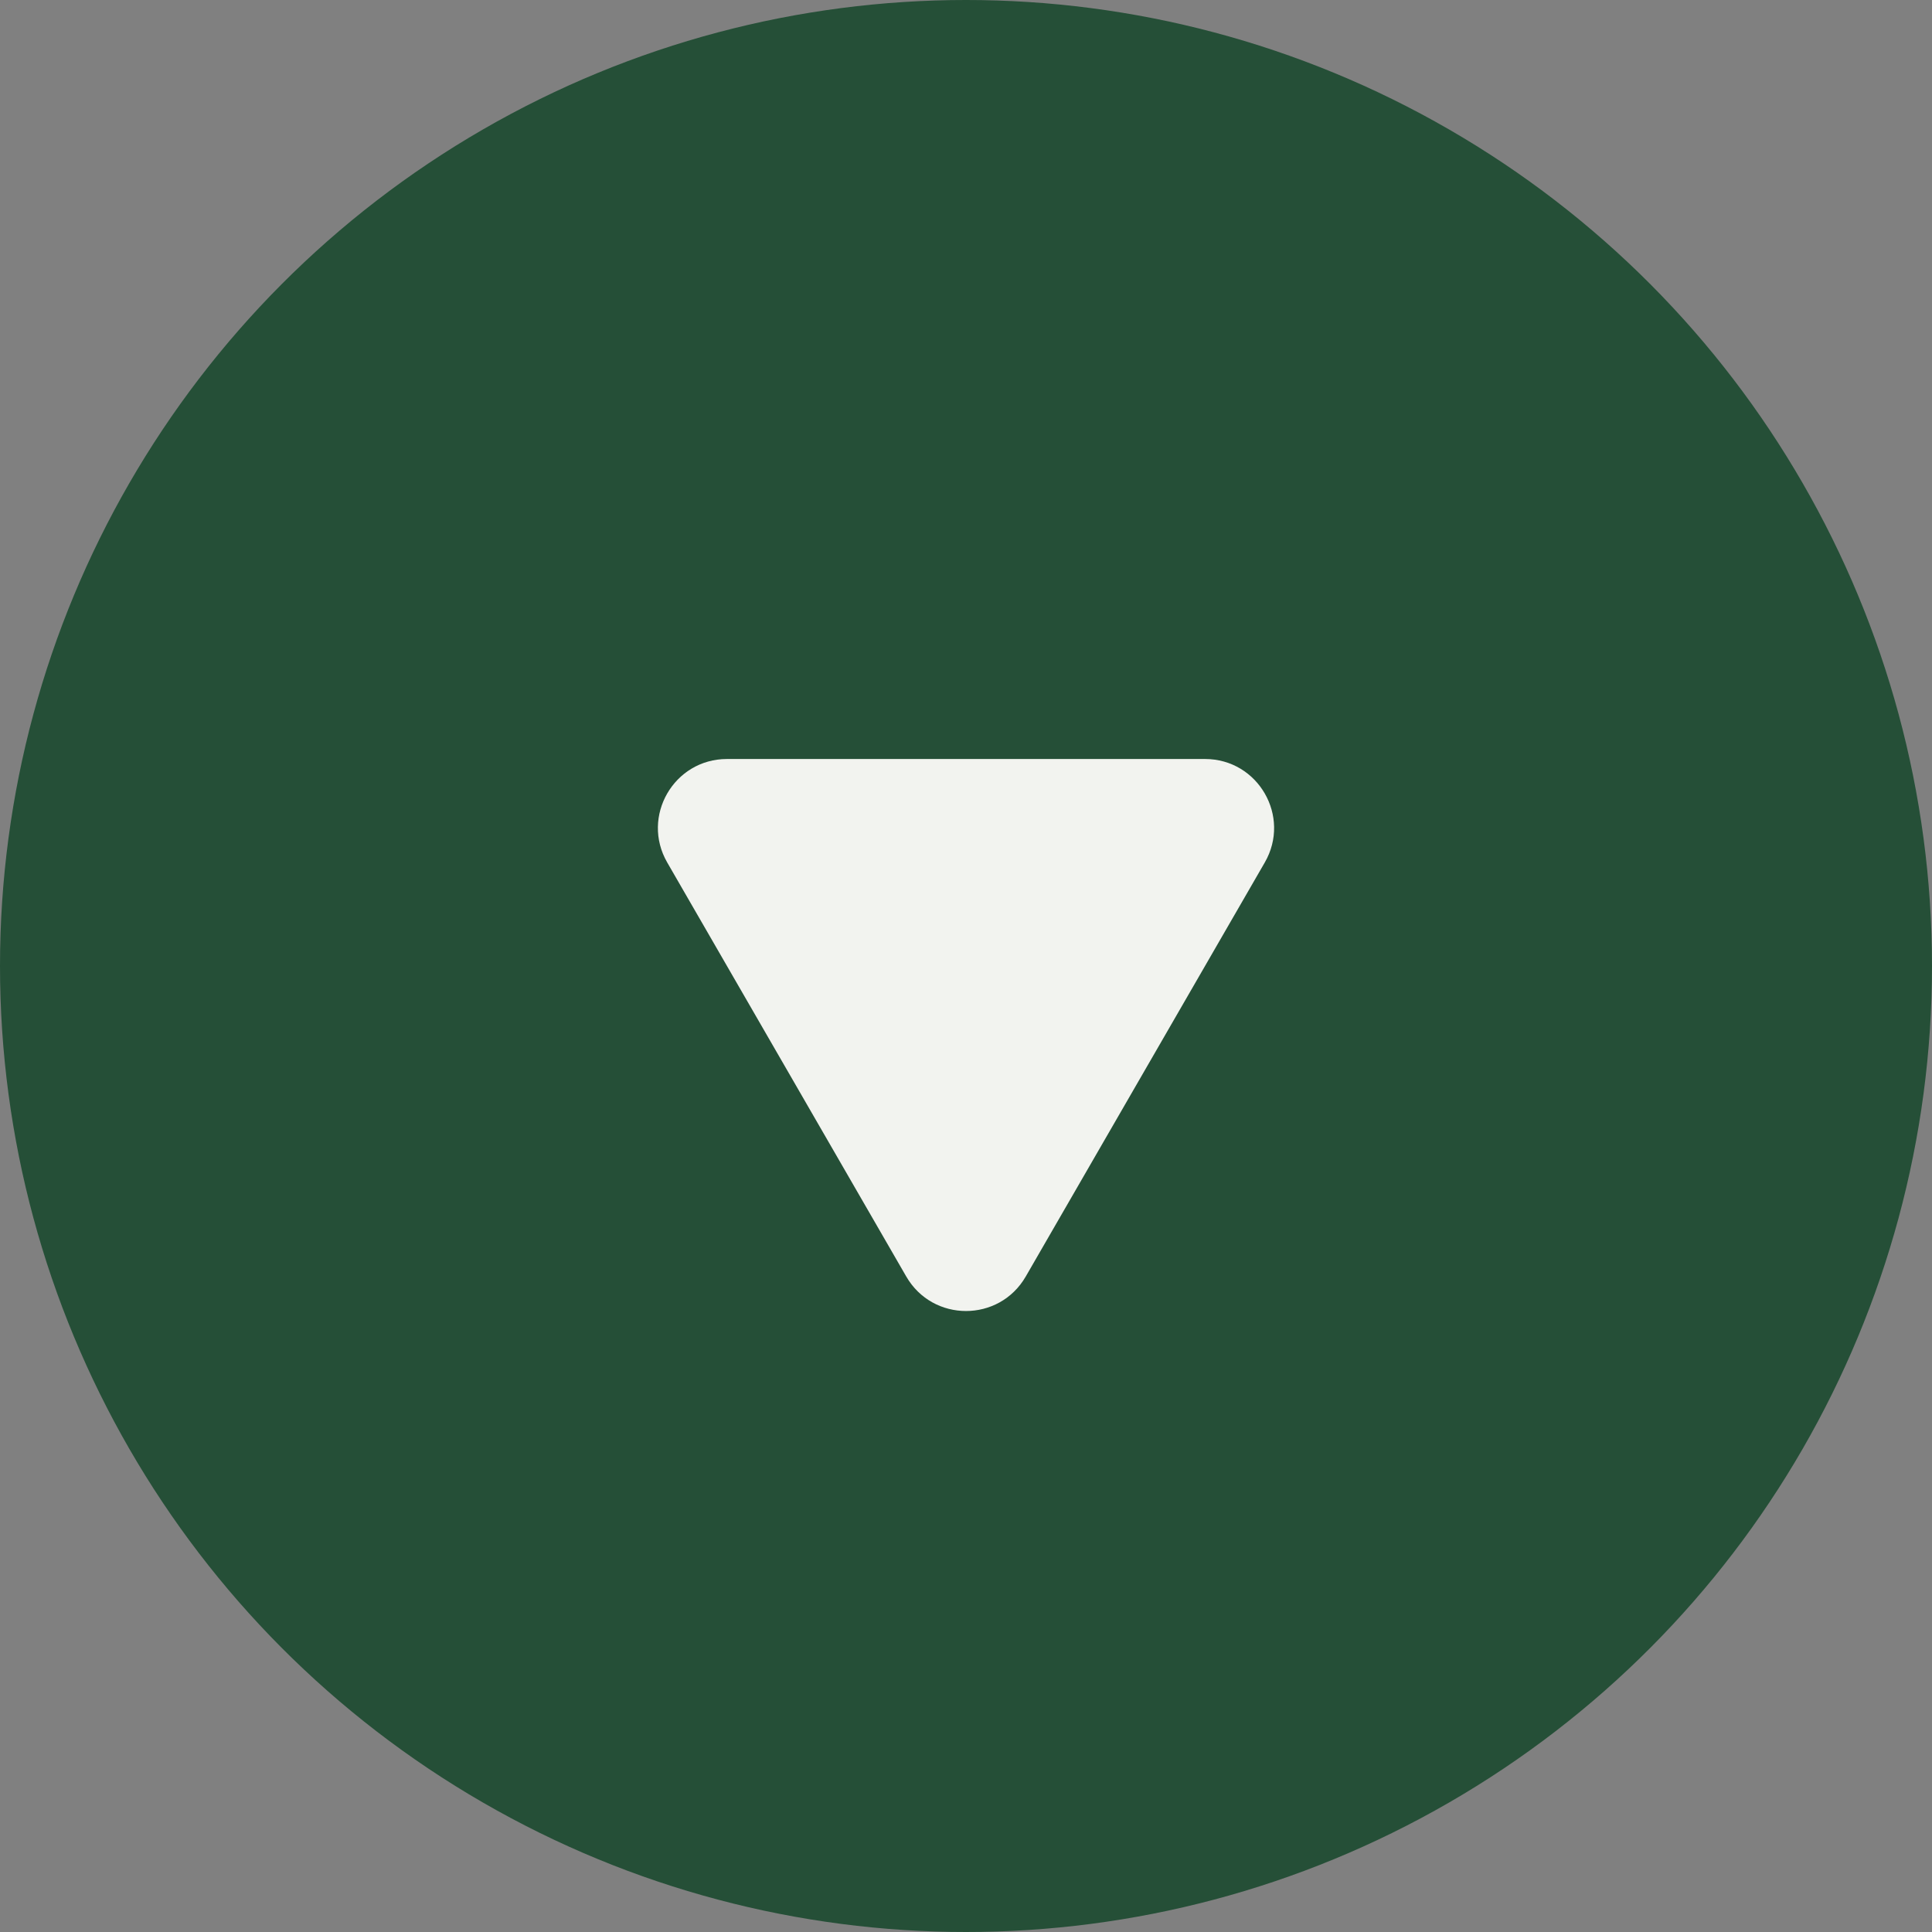
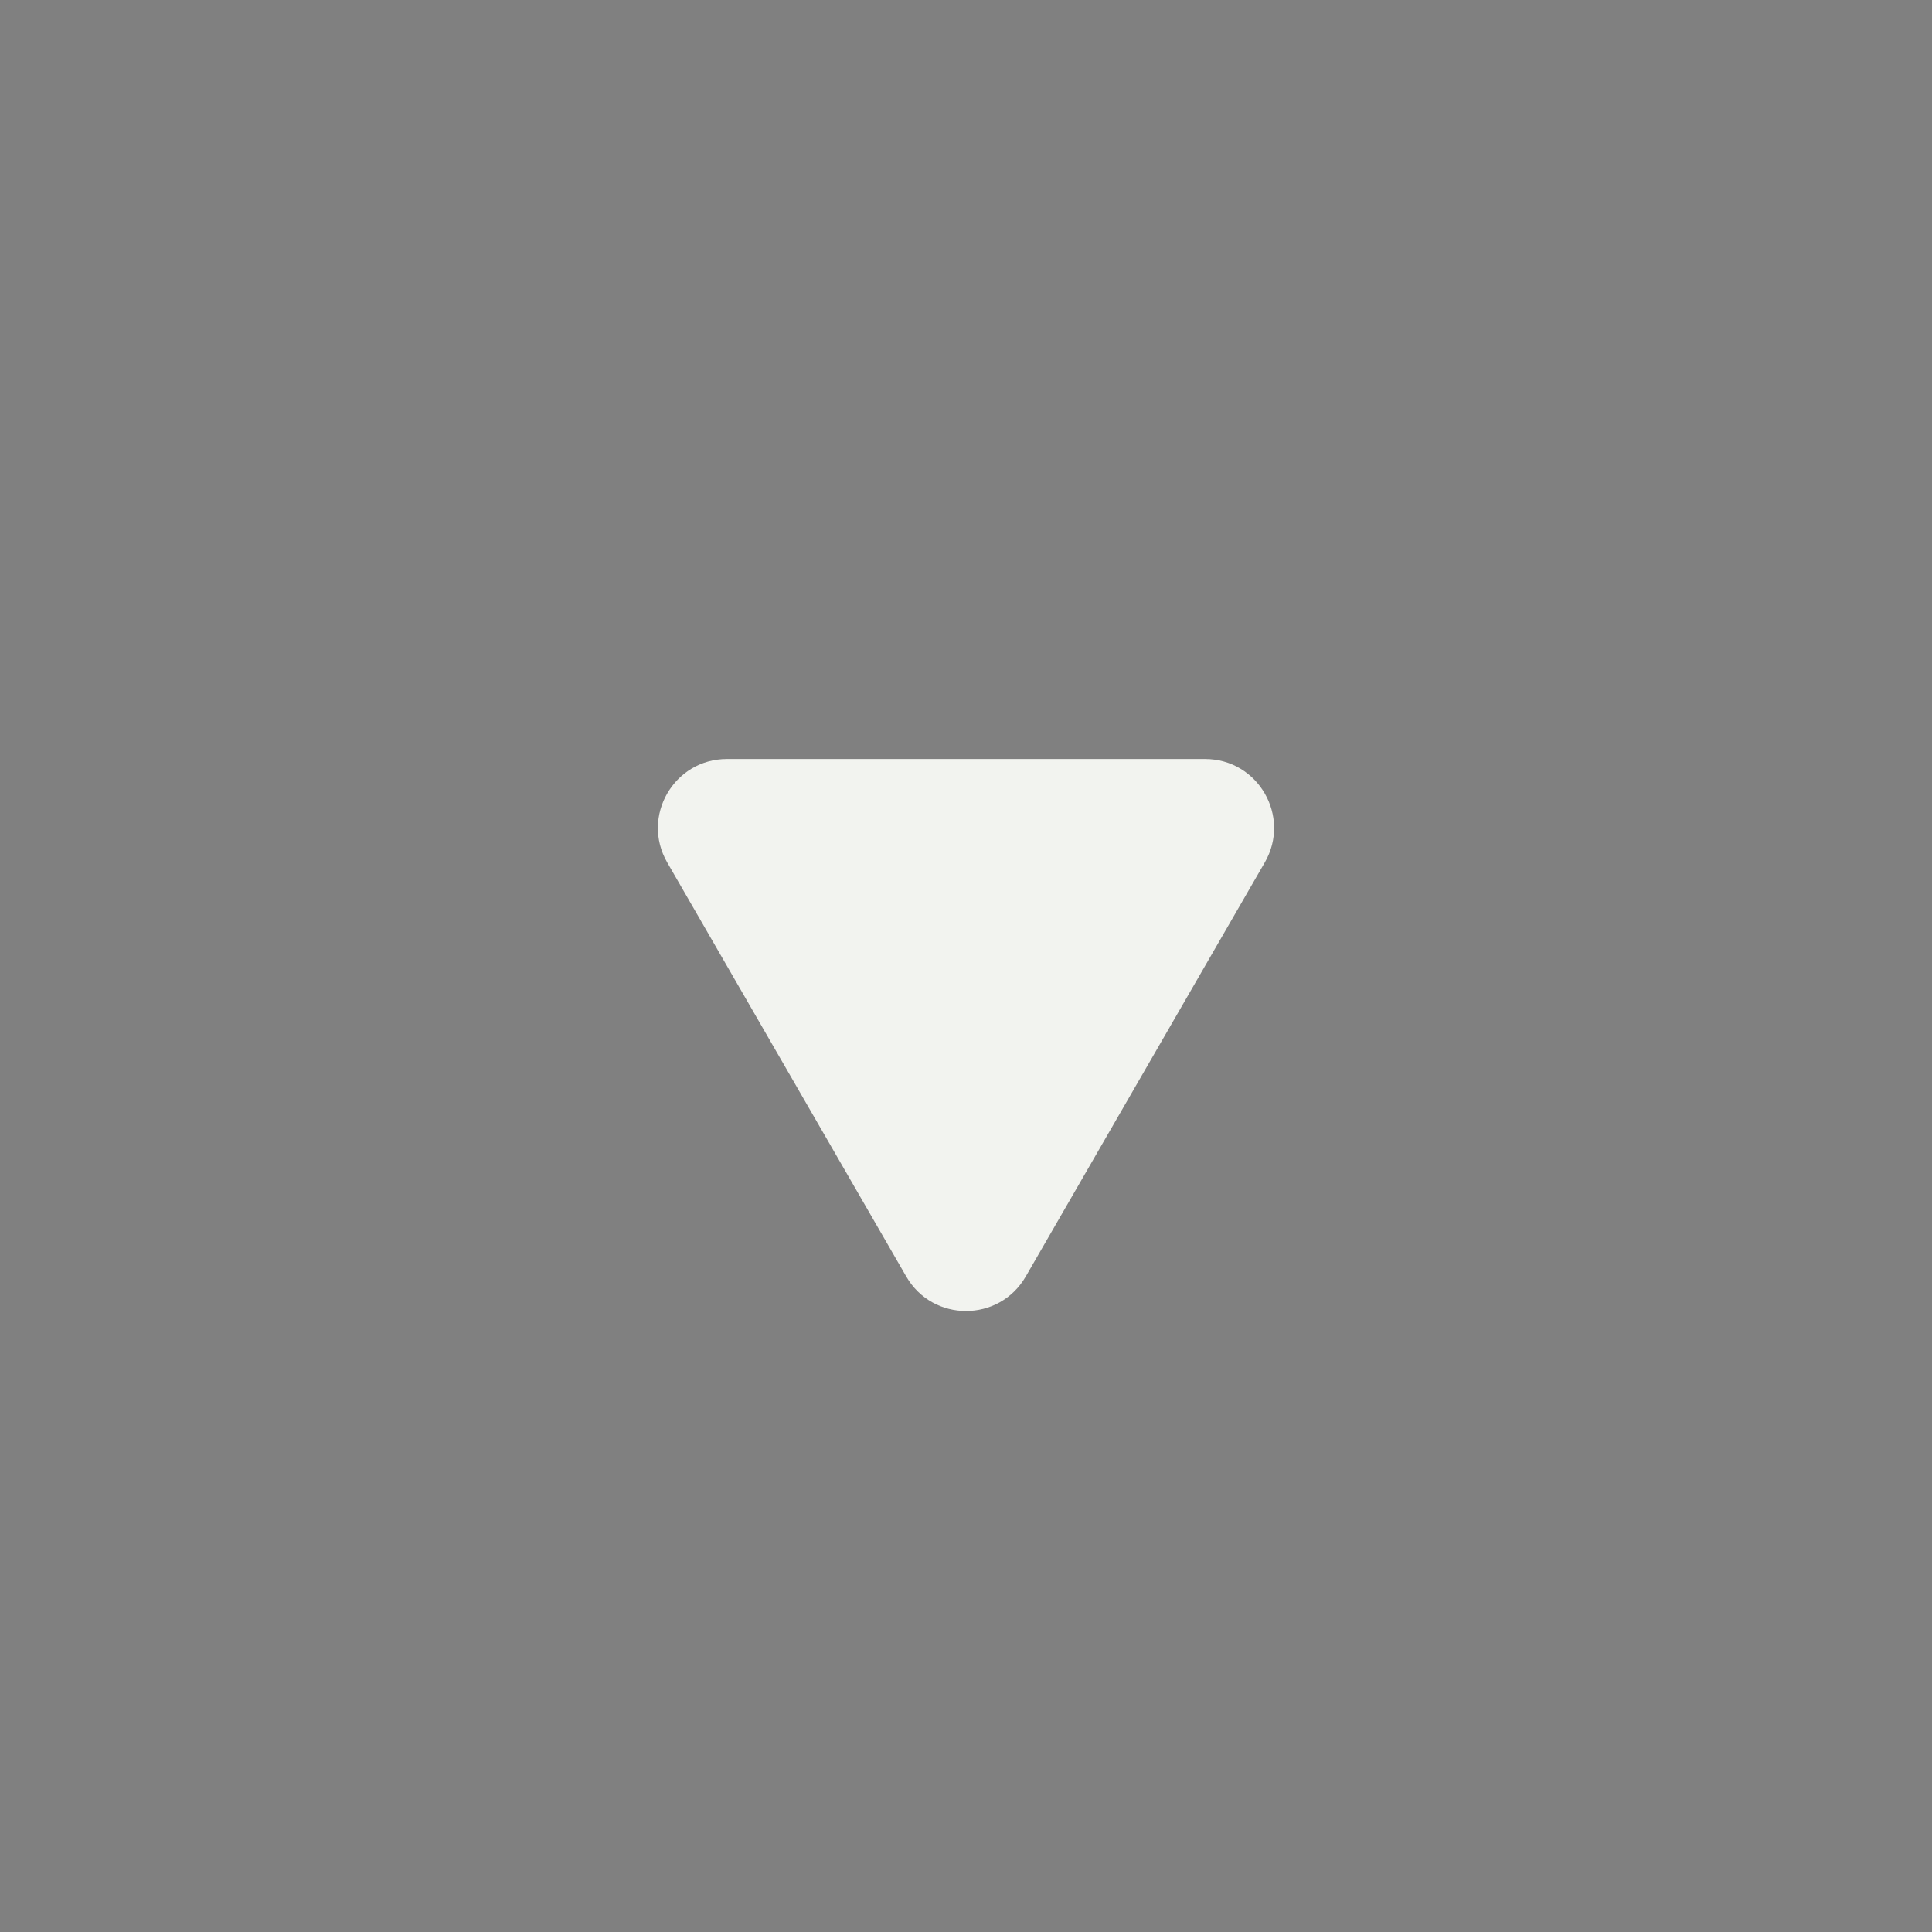
<svg xmlns="http://www.w3.org/2000/svg" width="28" height="28" viewBox="0 0 28 28" fill="none">
  <rect x="0" y="0" width="28" height="28" fill="#808080" stroke="none" />
-   <circle cx="14" cy="14" r="14" fill="#254F37" />
  <path d="M14.866 18.5C14.481 19.167 13.519 19.167 13.134 18.5L9.67 12.5C9.285 11.833 9.766 11 10.536 11H17.464C18.234 11 18.715 11.833 18.33 12.5L14.866 18.5Z" fill="#F2F3EF" />
</svg>